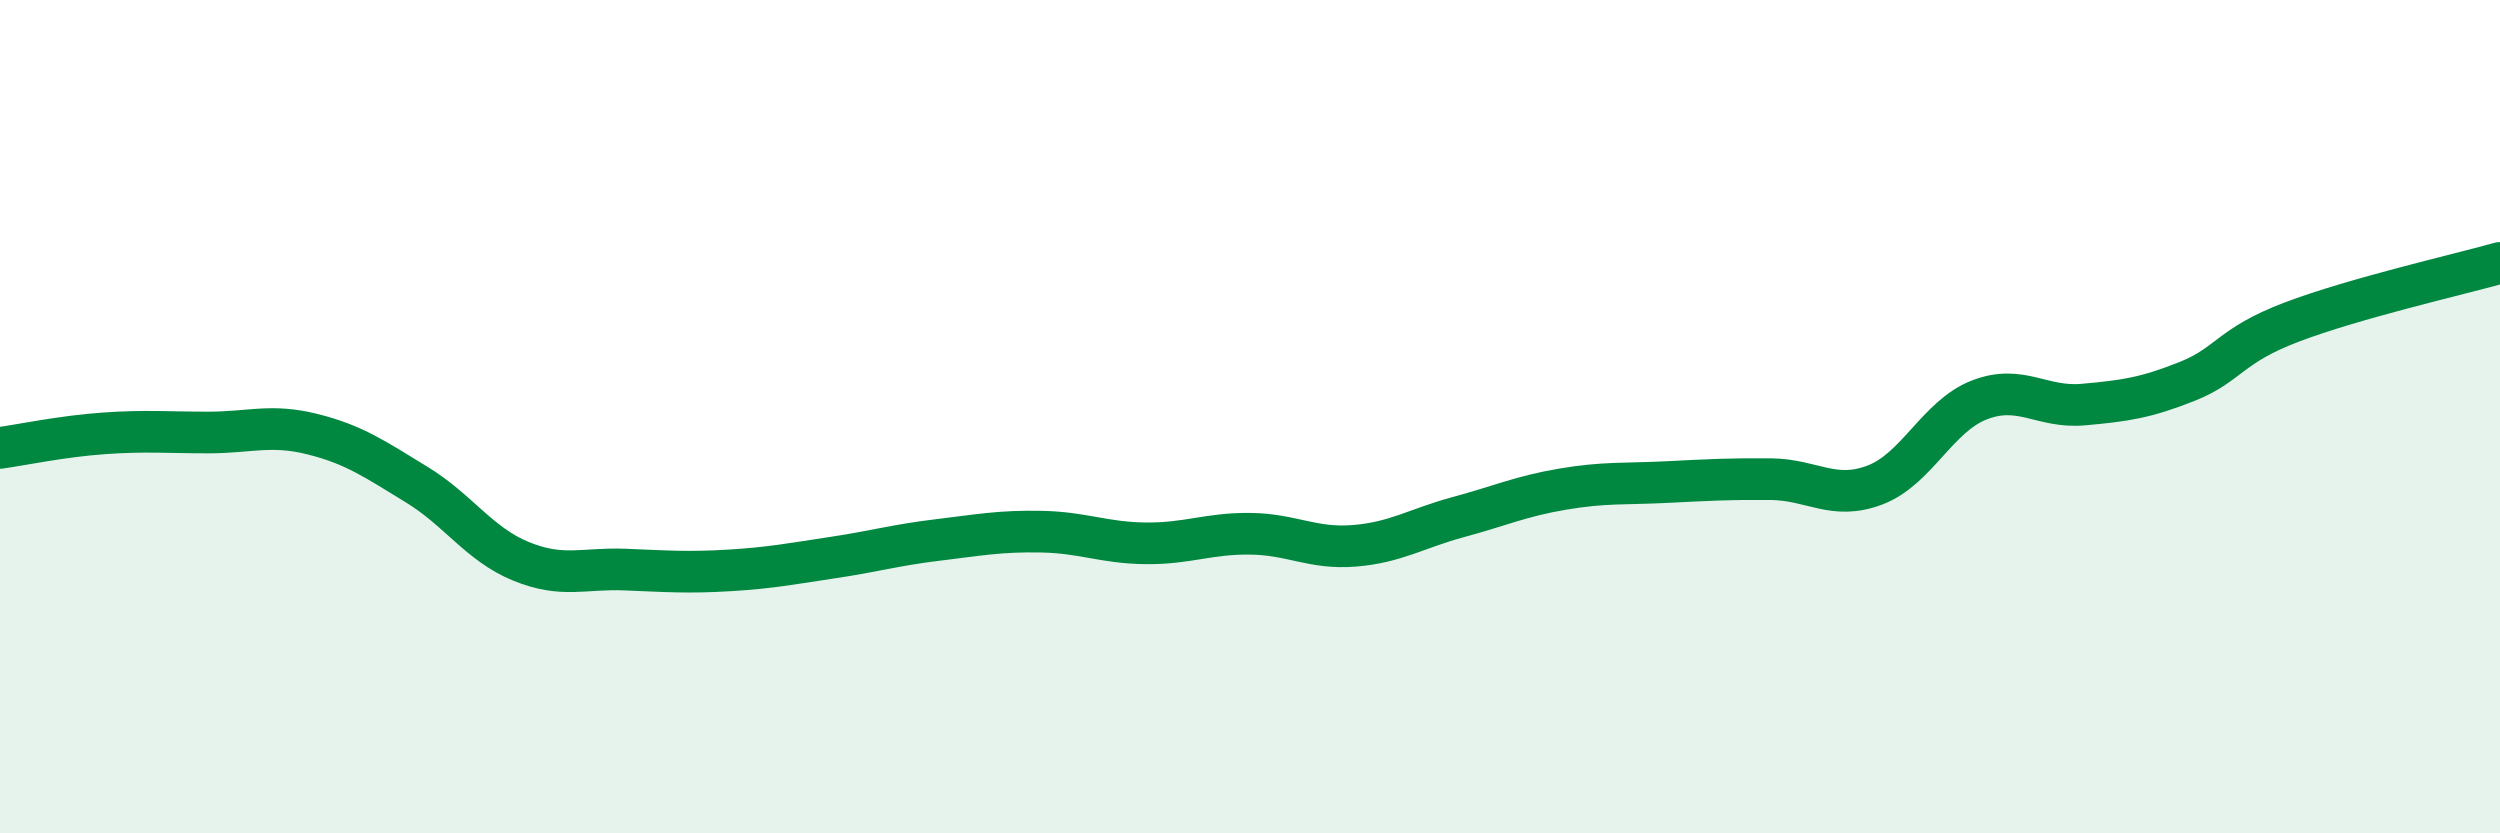
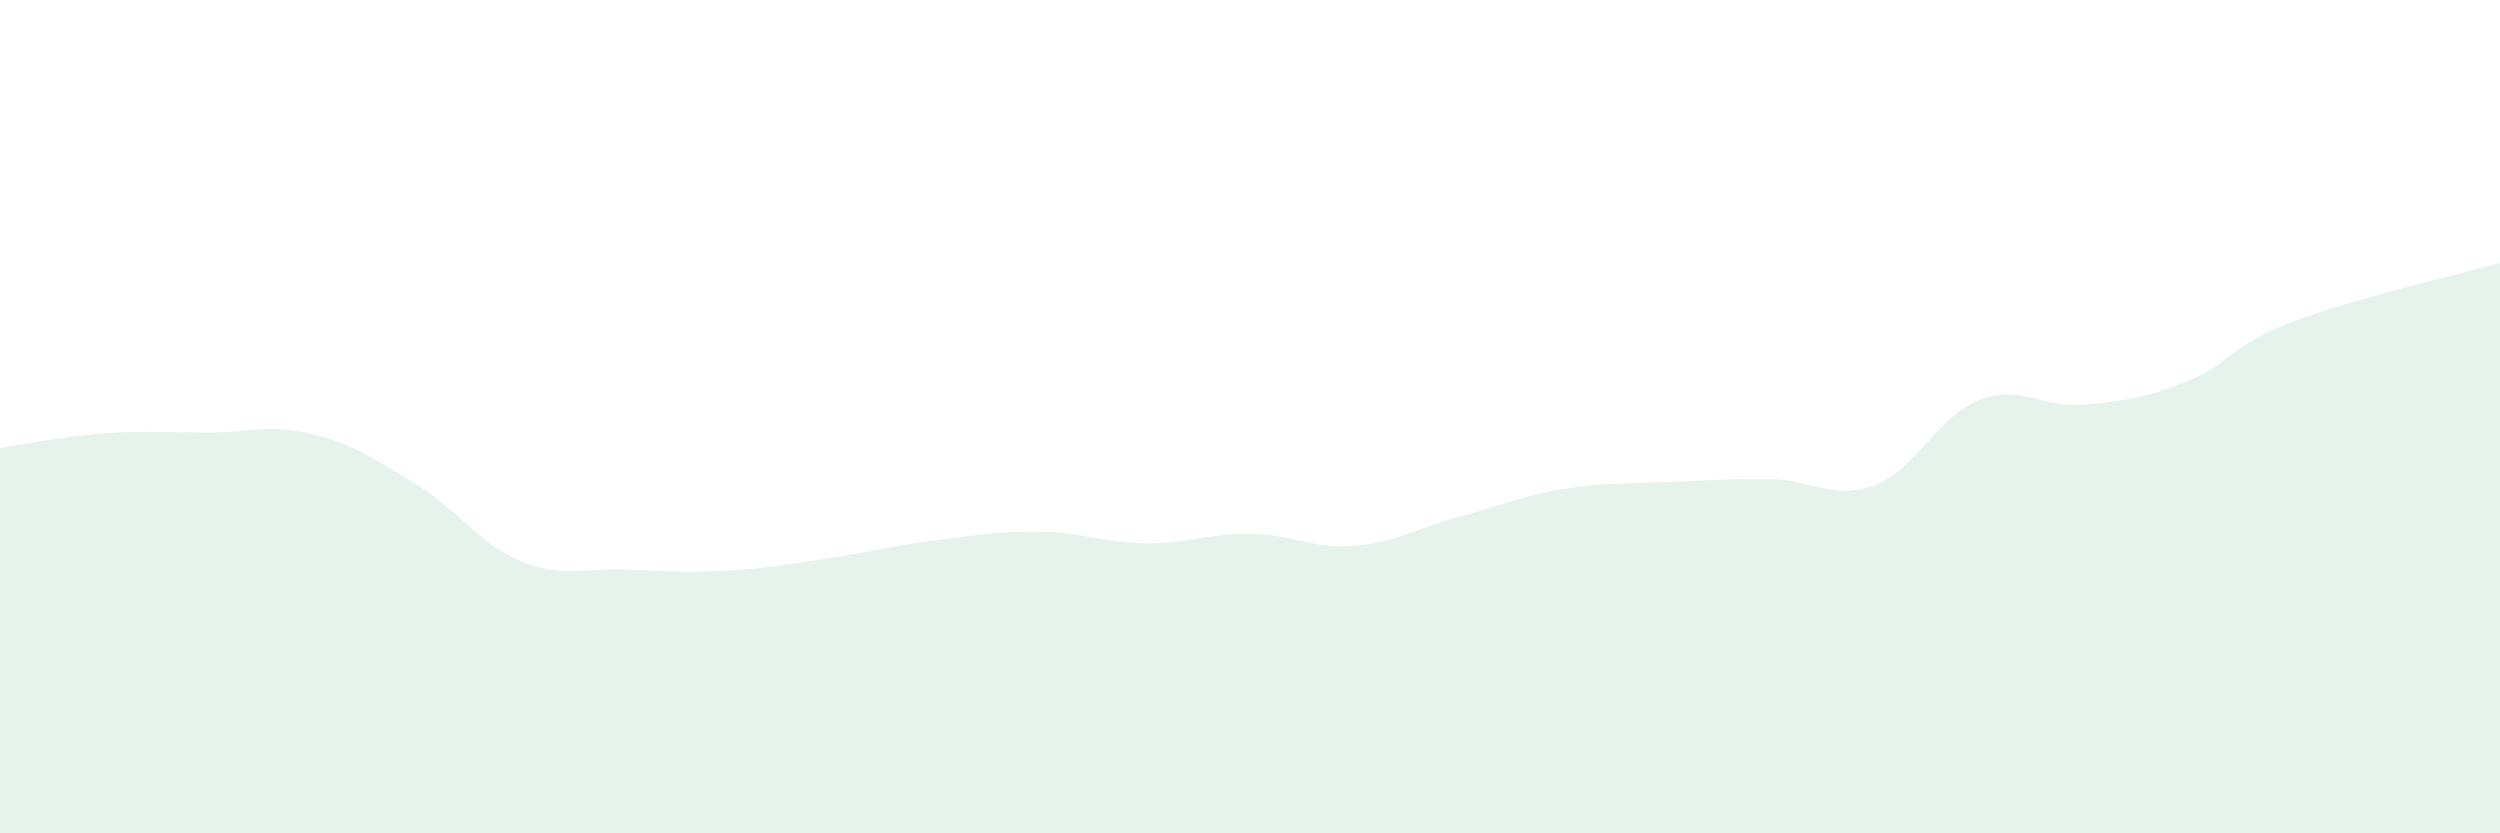
<svg xmlns="http://www.w3.org/2000/svg" width="60" height="20" viewBox="0 0 60 20">
  <path d="M 0,10.75 C 0.5,10.68 1.5,10.47 2.5,10.4 C 3.5,10.33 4,10.38 5,10.38 C 6,10.38 6.5,10.17 7.5,10.42 C 8.5,10.67 9,11.02 10,11.63 C 11,12.24 11.5,13.06 12.5,13.47 C 13.5,13.88 14,13.63 15,13.67 C 16,13.71 16.5,13.75 17.5,13.69 C 18.5,13.63 19,13.53 20,13.38 C 21,13.23 21.5,13.08 22.5,12.96 C 23.5,12.84 24,12.74 25,12.76 C 26,12.78 26.5,13.03 27.5,13.04 C 28.5,13.05 29,12.8 30,12.81 C 31,12.82 31.5,13.18 32.5,13.1 C 33.5,13.02 34,12.68 35,12.41 C 36,12.14 36.5,11.91 37.5,11.74 C 38.5,11.57 39,11.62 40,11.57 C 41,11.52 41.5,11.49 42.5,11.5 C 43.5,11.51 44,12.02 45,11.64 C 46,11.26 46.5,9.99 47.5,9.6 C 48.5,9.21 49,9.8 50,9.71 C 51,9.62 51.5,9.55 52.5,9.15 C 53.5,8.75 53.5,8.3 55,7.73 C 56.5,7.16 59,6.59 60,6.31L60 20L0 20Z" fill="#008740" opacity="0.1" stroke-linecap="round" stroke-linejoin="round" />
-   <path d="M 0,10.75 C 0.5,10.68 1.5,10.47 2.5,10.4 C 3.5,10.33 4,10.38 5,10.38 C 6,10.38 6.5,10.17 7.5,10.42 C 8.5,10.67 9,11.02 10,11.63 C 11,12.24 11.5,13.06 12.5,13.47 C 13.5,13.88 14,13.63 15,13.67 C 16,13.71 16.5,13.75 17.5,13.69 C 18.5,13.63 19,13.53 20,13.38 C 21,13.23 21.5,13.08 22.5,12.96 C 23.5,12.84 24,12.74 25,12.76 C 26,12.78 26.5,13.03 27.5,13.04 C 28.5,13.05 29,12.8 30,12.81 C 31,12.82 31.5,13.18 32.5,13.1 C 33.5,13.02 34,12.68 35,12.41 C 36,12.14 36.5,11.91 37.5,11.74 C 38.5,11.57 39,11.62 40,11.57 C 41,11.52 41.5,11.49 42.5,11.5 C 43.5,11.51 44,12.02 45,11.64 C 46,11.26 46.5,9.99 47.5,9.6 C 48.5,9.21 49,9.8 50,9.71 C 51,9.62 51.5,9.55 52.5,9.15 C 53.5,8.75 53.5,8.3 55,7.73 C 56.5,7.16 59,6.59 60,6.31" stroke="#008740" stroke-width="1" fill="none" stroke-linecap="round" stroke-linejoin="round" />
</svg>